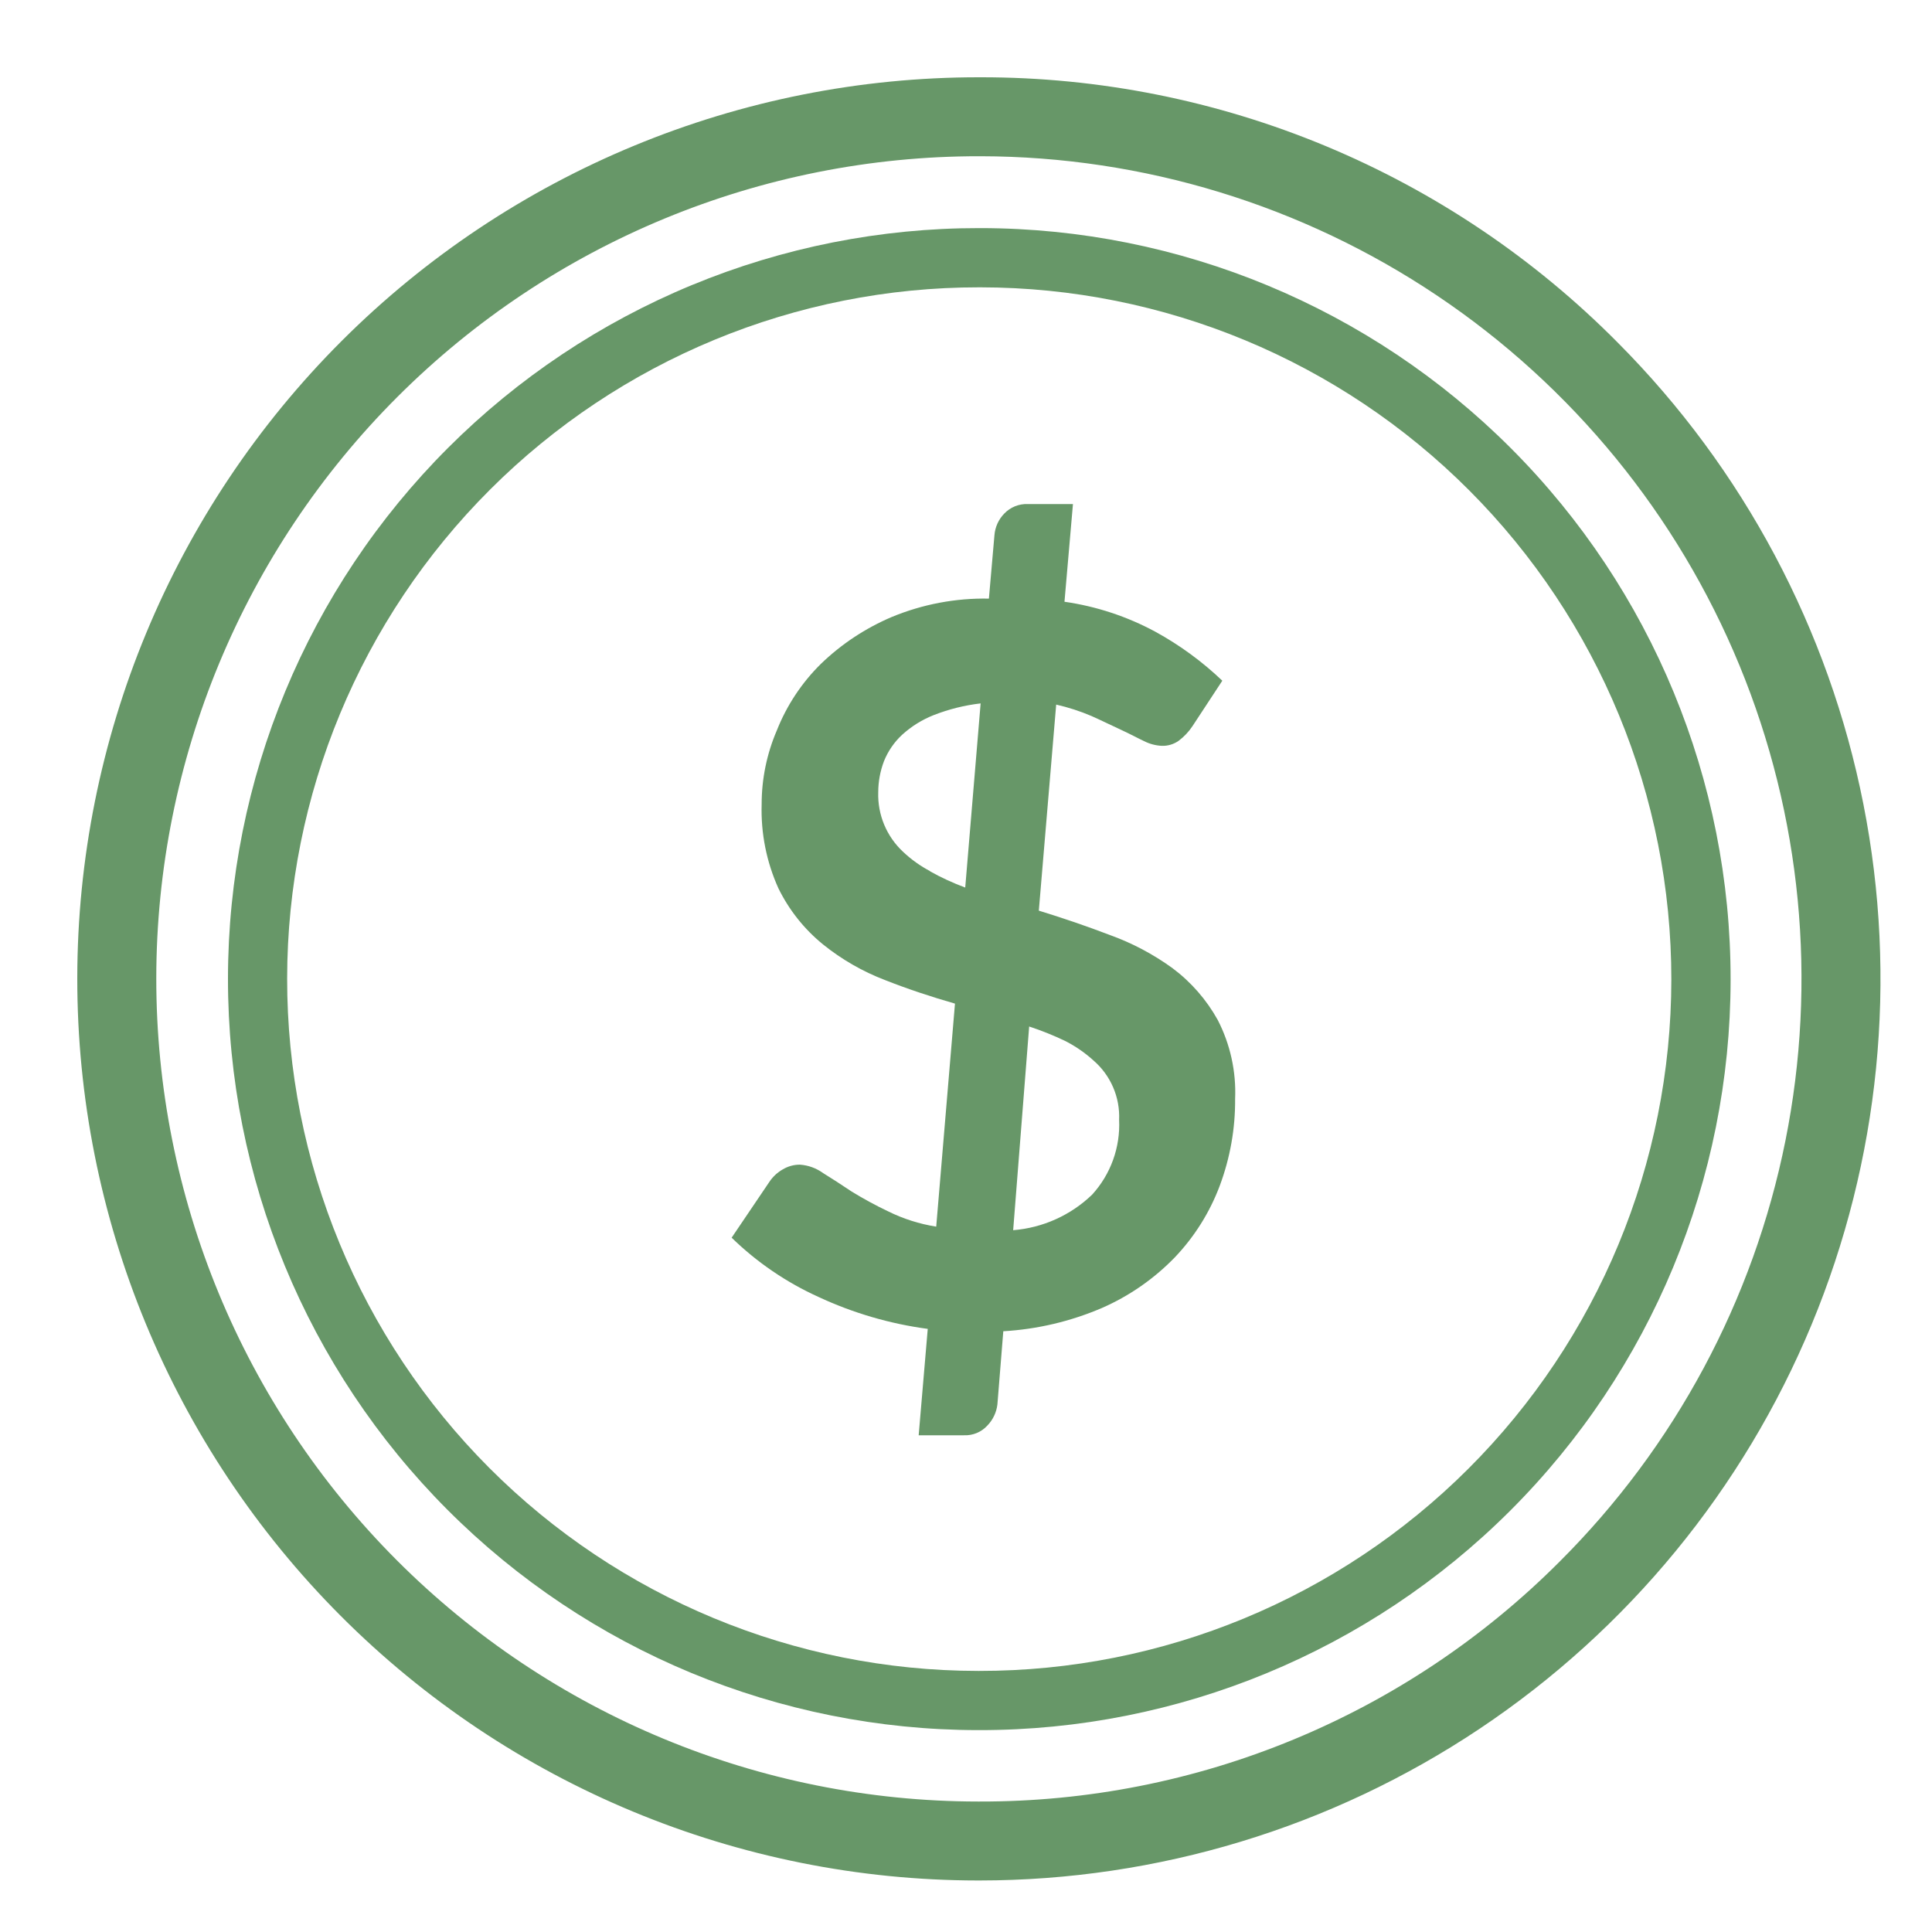
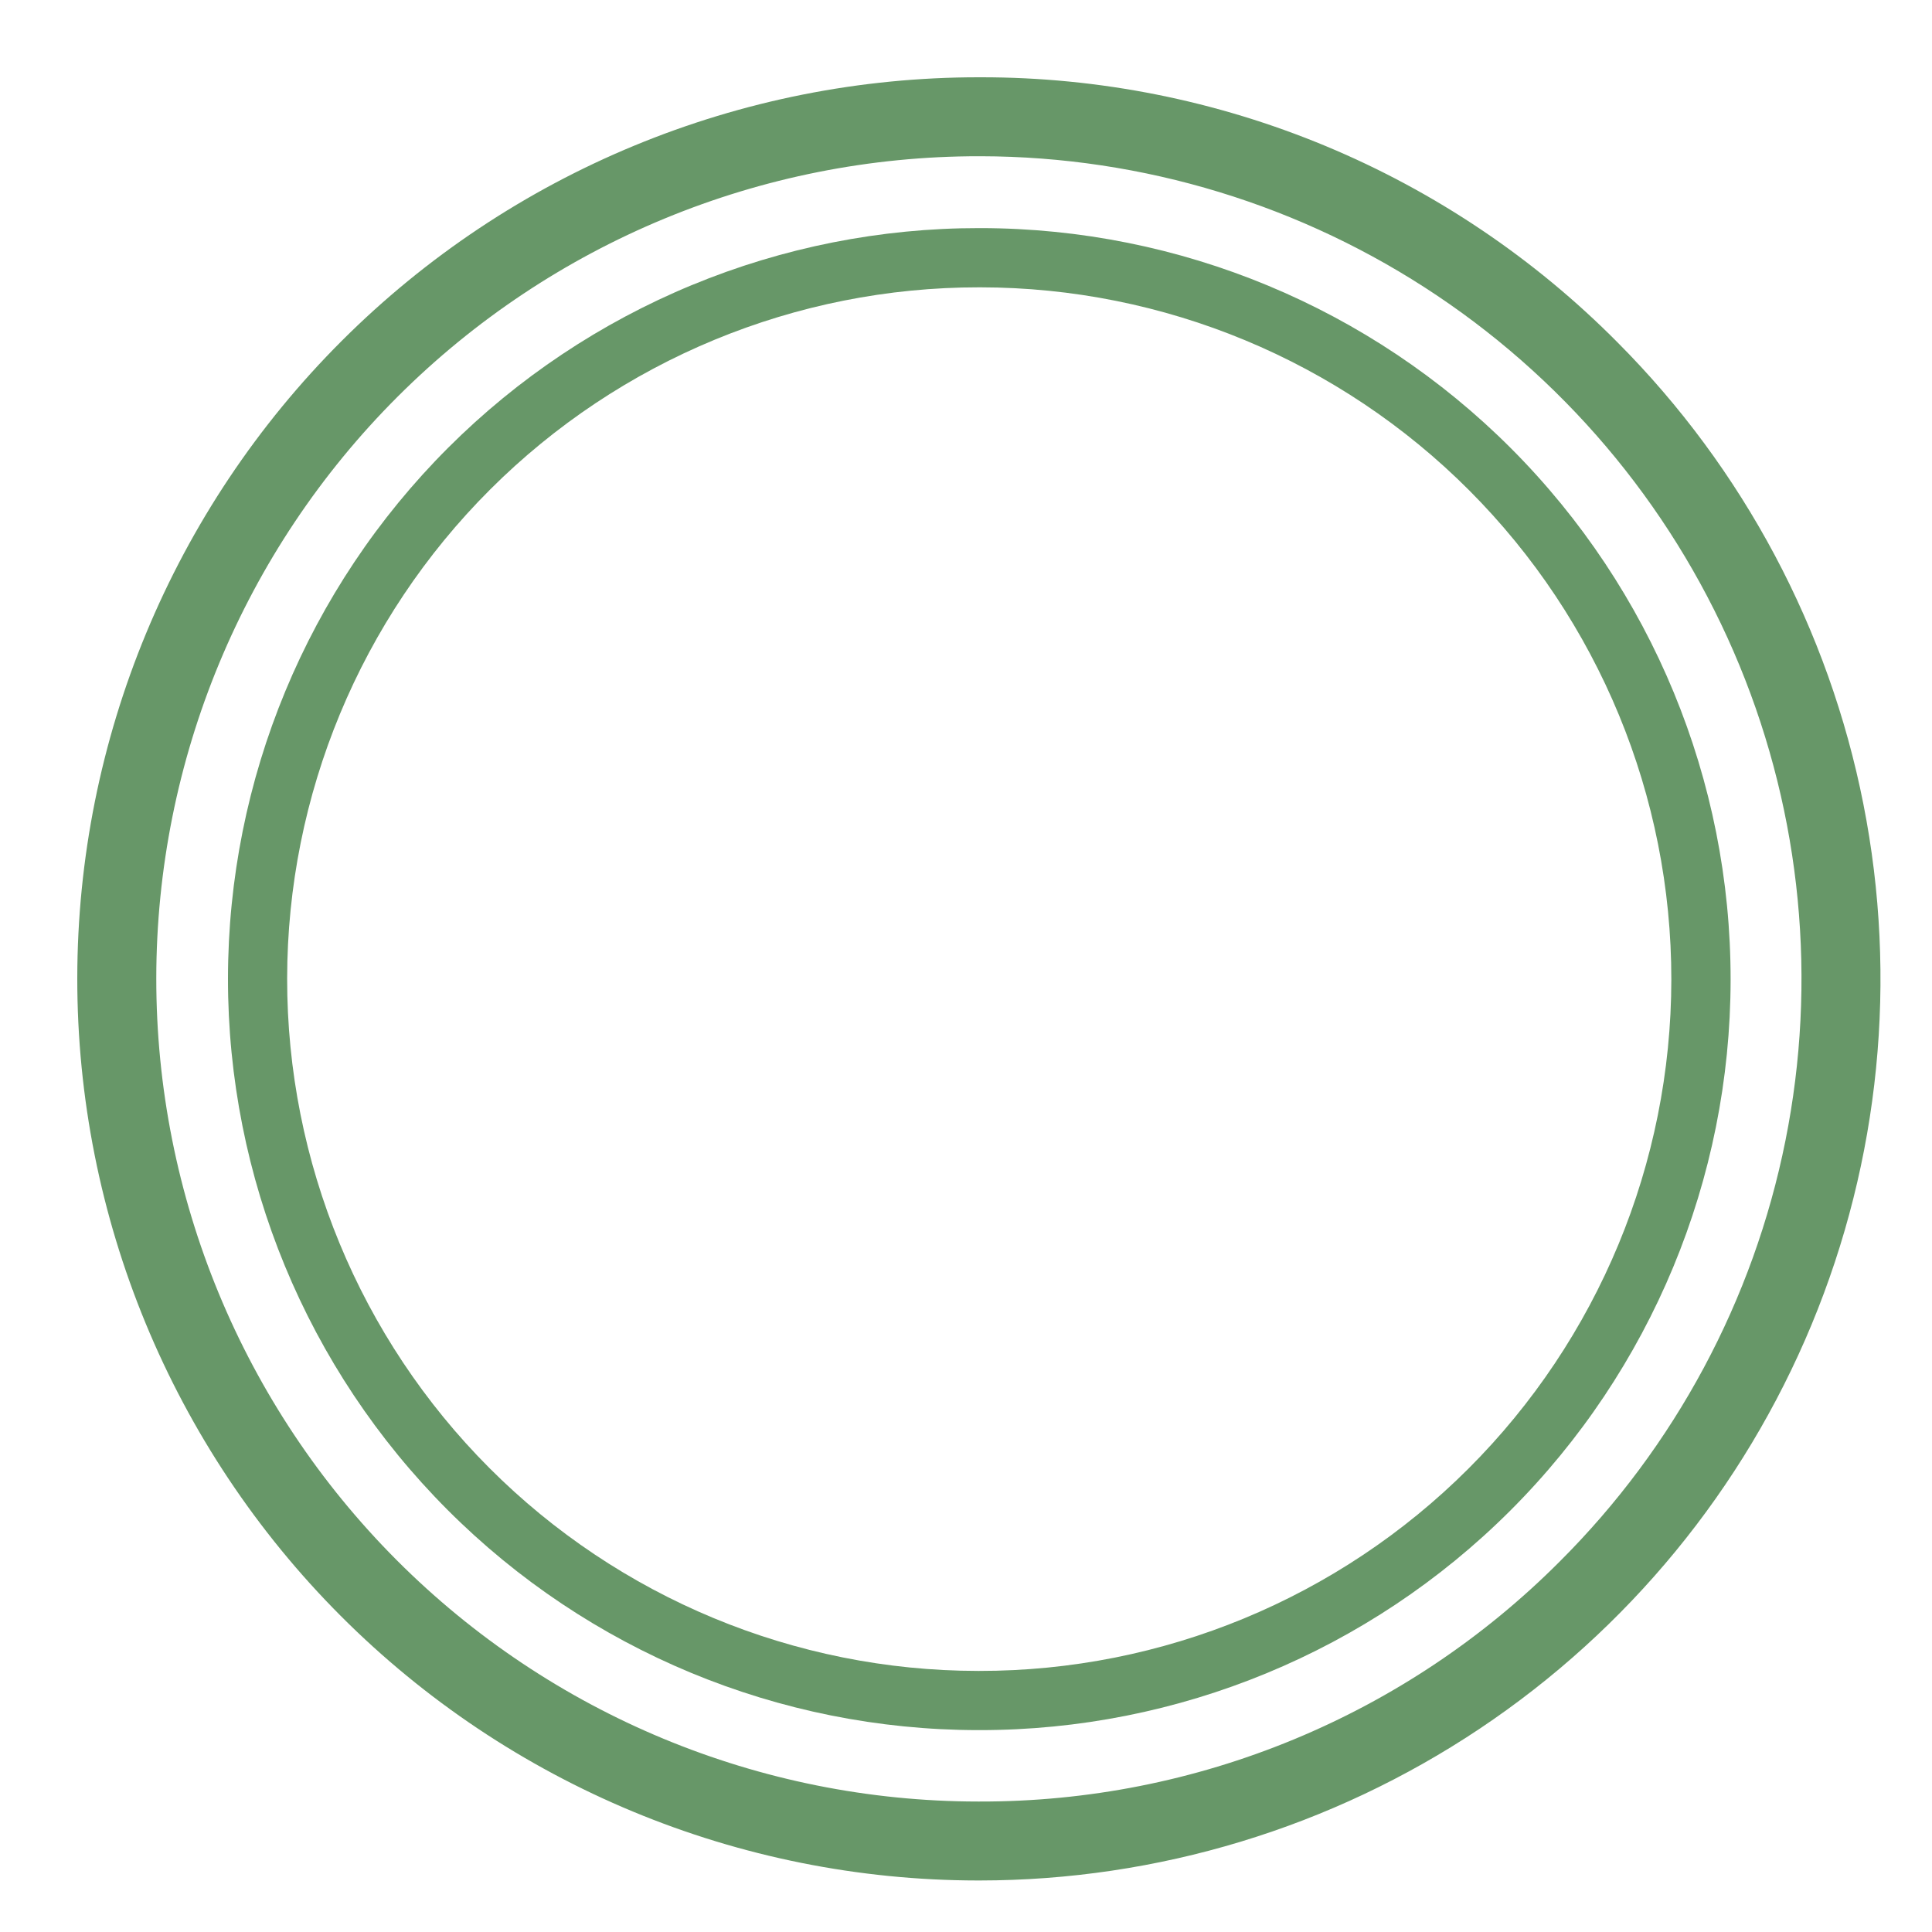
<svg xmlns="http://www.w3.org/2000/svg" width="75" height="75" viewBox="0 0 75 75" fill="none">
  <path d="M37.955 73H38.023C44.937 72.998 51.694 70.948 57.443 67.107C63.192 63.266 67.675 57.808 70.326 51.42C72.977 45.033 73.677 38.003 72.337 31.218C70.997 24.433 67.678 18.197 62.799 13.298C59.564 10.032 55.712 7.44 51.469 5.672C47.225 3.905 42.674 2.996 38.077 3H38.016C28.737 2.992 19.835 6.672 13.269 13.23C6.702 19.788 3.008 28.687 3 37.969C2.992 47.252 6.67 56.157 13.225 62.727C19.78 69.297 28.676 72.992 37.955 73ZM38.016 6.065H38.069C44.382 6.076 50.55 7.96 55.793 11.478C61.036 14.996 65.119 19.99 67.525 25.829C69.931 31.668 70.552 38.09 69.31 44.282C68.068 50.475 65.019 56.16 60.548 60.618C57.593 63.581 54.082 65.929 50.216 67.528C46.35 69.127 42.206 69.945 38.023 69.935H37.962C29.496 69.928 21.379 66.557 15.398 60.563C9.417 54.569 6.06 46.443 6.067 37.973C6.074 29.503 9.444 21.383 15.436 15.399C21.427 9.415 29.55 6.058 38.016 6.065Z" fill="#679768" />
  <path d="M37.968 67.163H38.014C45.743 67.17 53.158 64.106 58.628 58.643C64.098 53.181 67.175 45.768 67.182 38.036C67.189 30.304 64.126 22.886 58.666 17.413C53.206 11.941 45.797 8.863 38.068 8.855H38.014C34.187 8.852 30.397 9.604 26.86 11.066C23.324 12.528 20.109 14.673 17.401 17.378C11.932 22.841 8.856 30.254 8.85 37.986C8.844 45.718 11.908 53.136 17.369 58.608C22.829 64.08 30.239 67.157 37.968 67.163ZM38.014 11.154H38.06C45.179 11.16 52.005 13.995 57.035 19.036C62.065 24.077 64.887 30.91 64.881 38.032C64.875 45.155 62.041 51.983 57.002 57.015C51.964 62.047 45.133 64.871 38.014 64.865H37.968C30.849 64.859 24.023 62.023 18.993 56.983C13.963 51.942 11.141 45.109 11.147 37.986C11.153 30.864 13.987 24.036 19.026 19.004C24.064 13.972 30.895 11.148 38.014 11.154Z" fill="#679768" />
-   <path d="M34.468 47.02C33.985 46.79 33.515 46.534 33.059 46.254C32.645 45.978 32.293 45.748 31.956 45.541C31.692 45.349 31.379 45.234 31.052 45.212C30.818 45.211 30.587 45.275 30.386 45.396C30.181 45.513 30.005 45.675 29.873 45.871L28.402 48.047C29.384 49.003 30.524 49.781 31.772 50.346C33.115 50.972 34.546 51.391 36.015 51.587L35.663 55.717H37.424C37.593 55.724 37.762 55.694 37.918 55.629C38.074 55.564 38.214 55.466 38.328 55.341C38.545 55.118 38.682 54.83 38.719 54.521L38.948 51.679C40.268 51.602 41.563 51.296 42.778 50.775C43.838 50.311 44.798 49.644 45.604 48.813C46.367 48.013 46.961 47.067 47.35 46.032C47.753 44.954 47.956 43.811 47.947 42.661C47.992 41.598 47.76 40.542 47.273 39.596C46.835 38.807 46.235 38.12 45.512 37.581C44.764 37.039 43.945 36.606 43.077 36.294C42.173 35.949 41.254 35.635 40.327 35.351L41.001 27.352C41.47 27.459 41.929 27.607 42.372 27.796C42.785 27.98 43.138 28.157 43.505 28.325C43.873 28.494 44.149 28.647 44.409 28.769C44.623 28.878 44.858 28.941 45.098 28.953C45.33 28.962 45.559 28.894 45.749 28.762C45.962 28.603 46.147 28.409 46.293 28.187L47.45 26.425C46.67 25.681 45.798 25.043 44.853 24.525C43.754 23.931 42.559 23.537 41.323 23.36L41.652 19.567H39.898C39.729 19.561 39.56 19.59 39.403 19.653C39.246 19.717 39.104 19.813 38.987 19.935C38.764 20.163 38.629 20.461 38.604 20.778L38.389 23.238C37.098 23.213 35.815 23.456 34.621 23.95C33.598 24.384 32.663 25.002 31.864 25.774C31.122 26.506 30.54 27.386 30.156 28.356C29.766 29.263 29.566 30.241 29.567 31.229C29.534 32.35 29.756 33.463 30.218 34.485C30.631 35.327 31.221 36.07 31.948 36.661C32.675 37.247 33.489 37.715 34.361 38.048C35.257 38.401 36.161 38.699 37.072 38.96L36.344 47.618C35.692 47.515 35.06 47.314 34.468 47.02ZM39.952 39.849C40.428 40.005 40.893 40.192 41.346 40.408C41.749 40.612 42.122 40.87 42.456 41.174C42.783 41.458 43.041 41.813 43.213 42.211C43.384 42.609 43.463 43.04 43.444 43.473C43.469 44.002 43.389 44.531 43.209 45.029C43.029 45.528 42.752 45.986 42.395 46.377C41.564 47.177 40.481 47.664 39.331 47.756L39.952 39.849ZM36.122 33.826C35.731 33.622 35.37 33.364 35.05 33.06C34.737 32.767 34.489 32.41 34.324 32.014C34.159 31.618 34.08 31.191 34.093 30.762C34.093 30.348 34.168 29.938 34.315 29.551C34.471 29.161 34.712 28.81 35.02 28.524C35.381 28.196 35.798 27.936 36.252 27.758C36.836 27.53 37.446 27.378 38.068 27.306L37.47 34.455C36.995 34.278 36.534 34.066 36.092 33.819L36.122 33.826Z" fill="#679768" />
</svg>